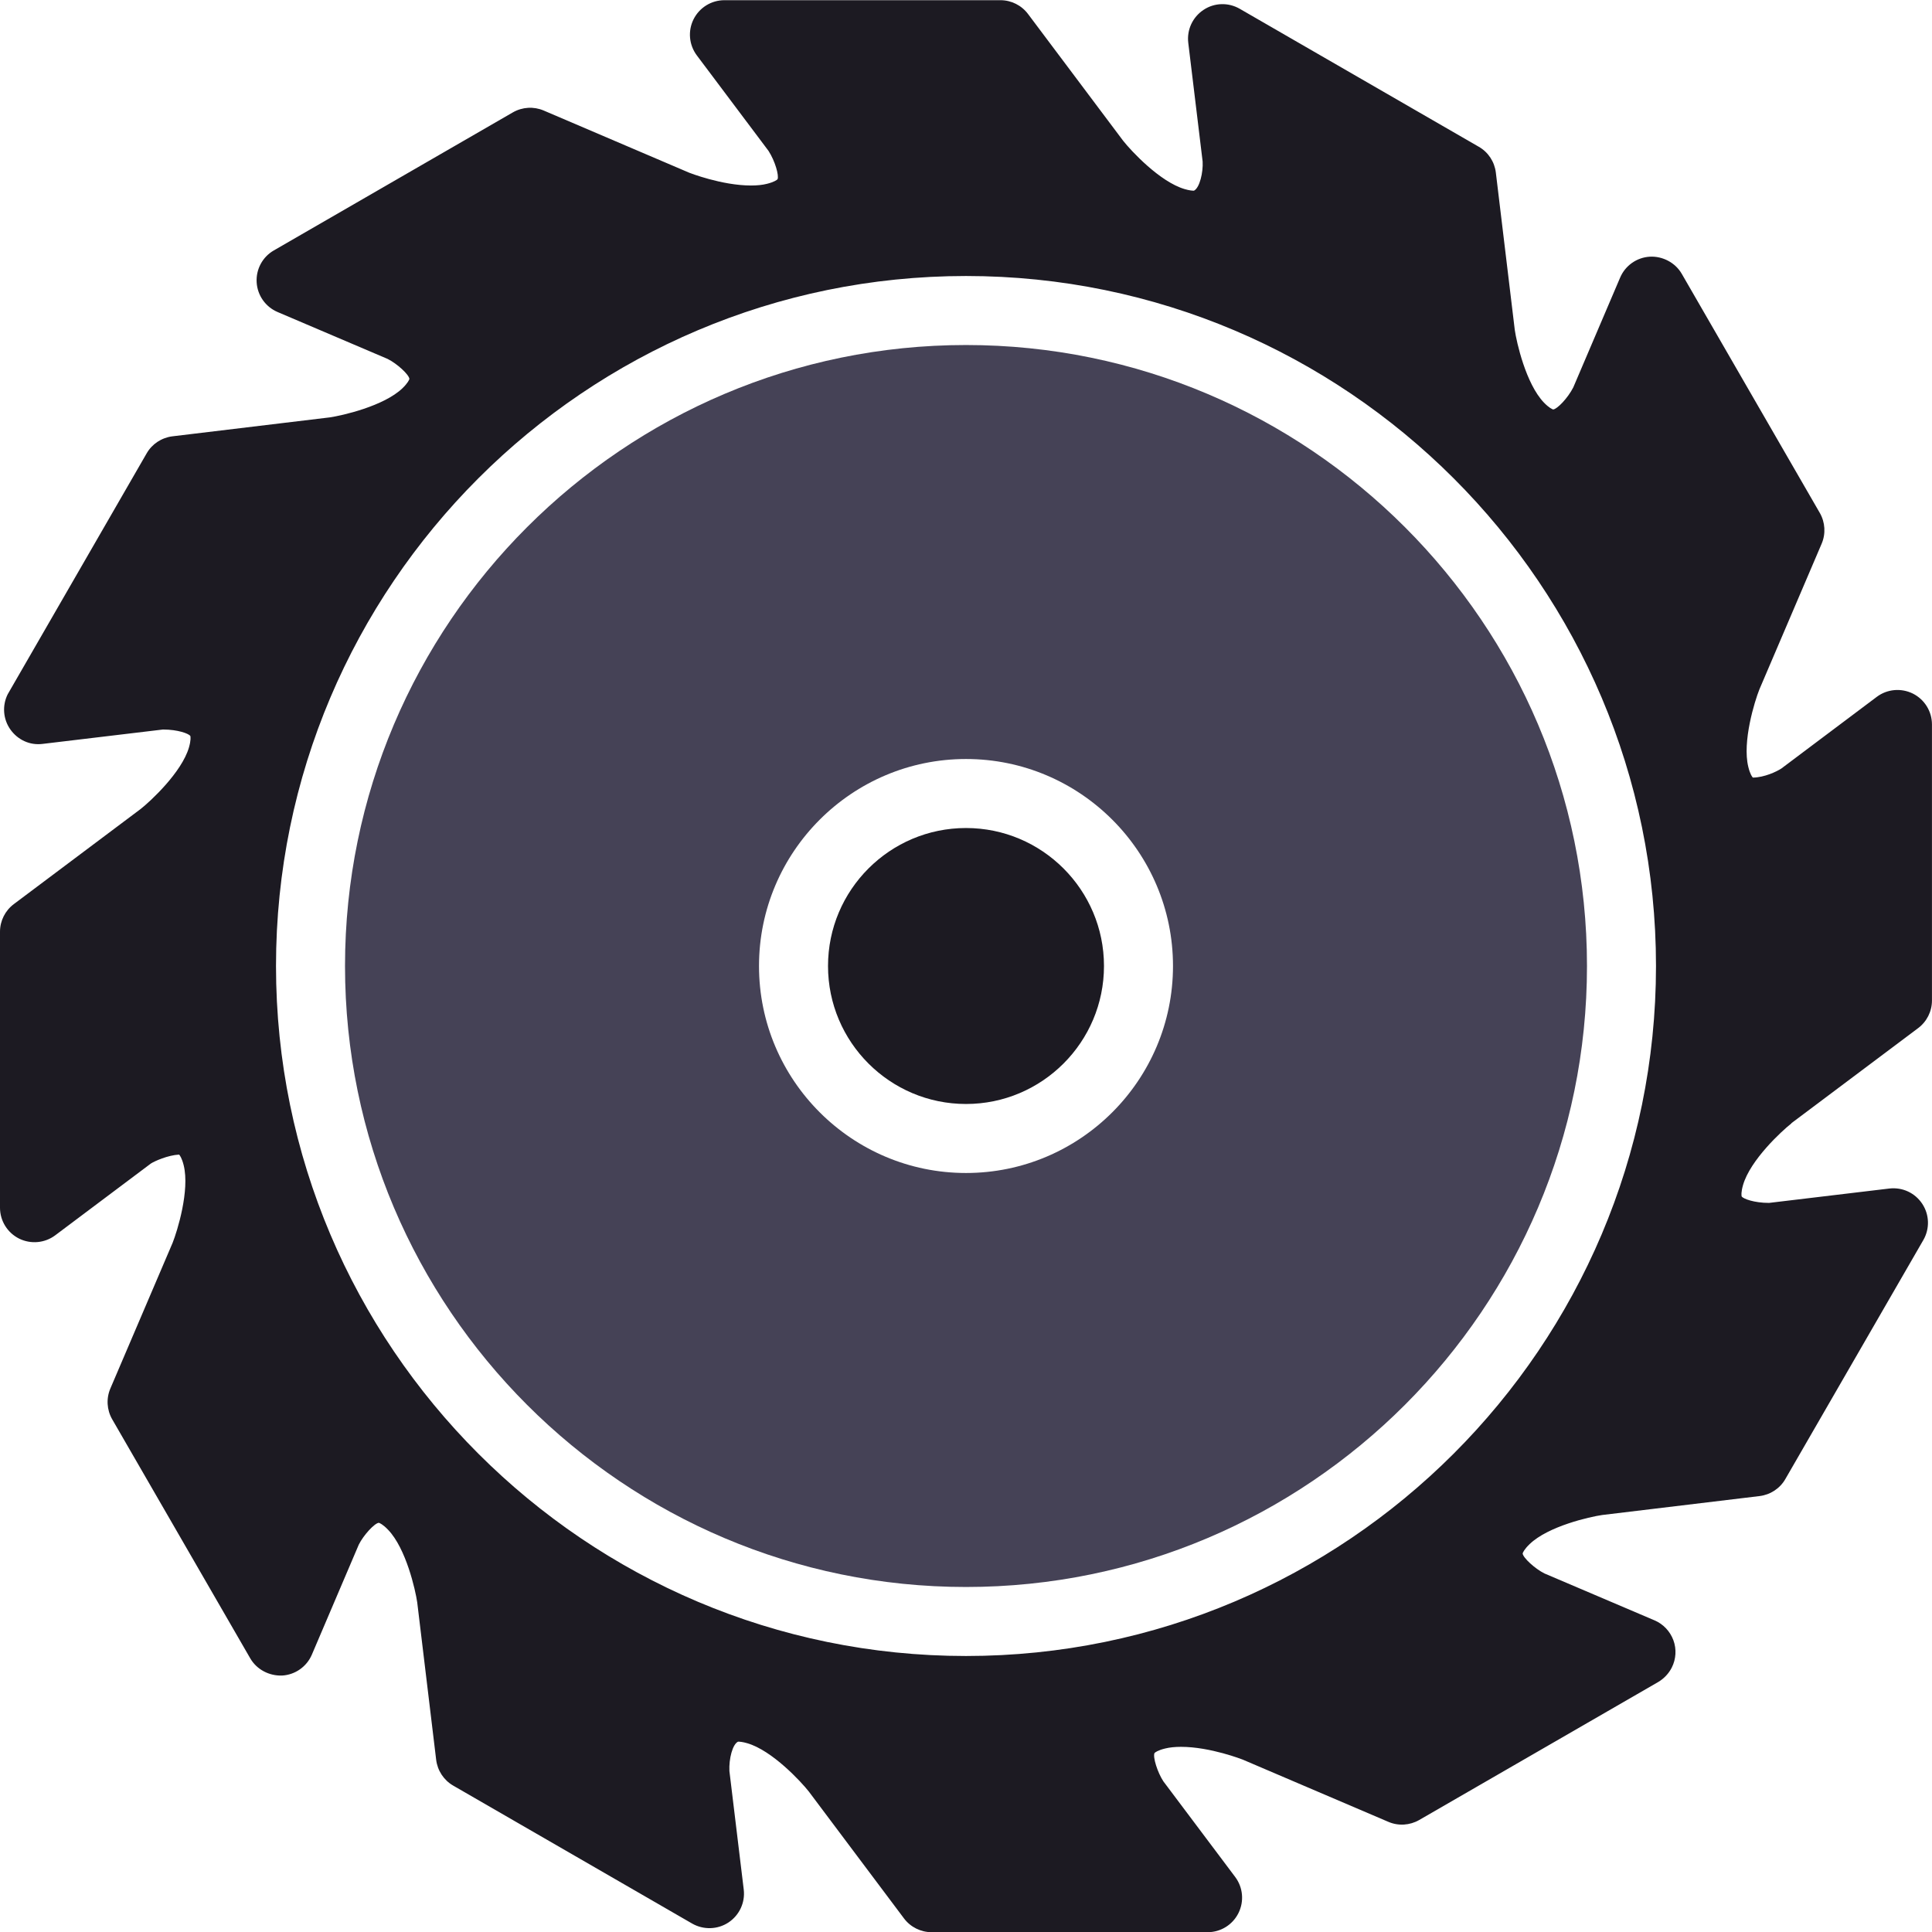
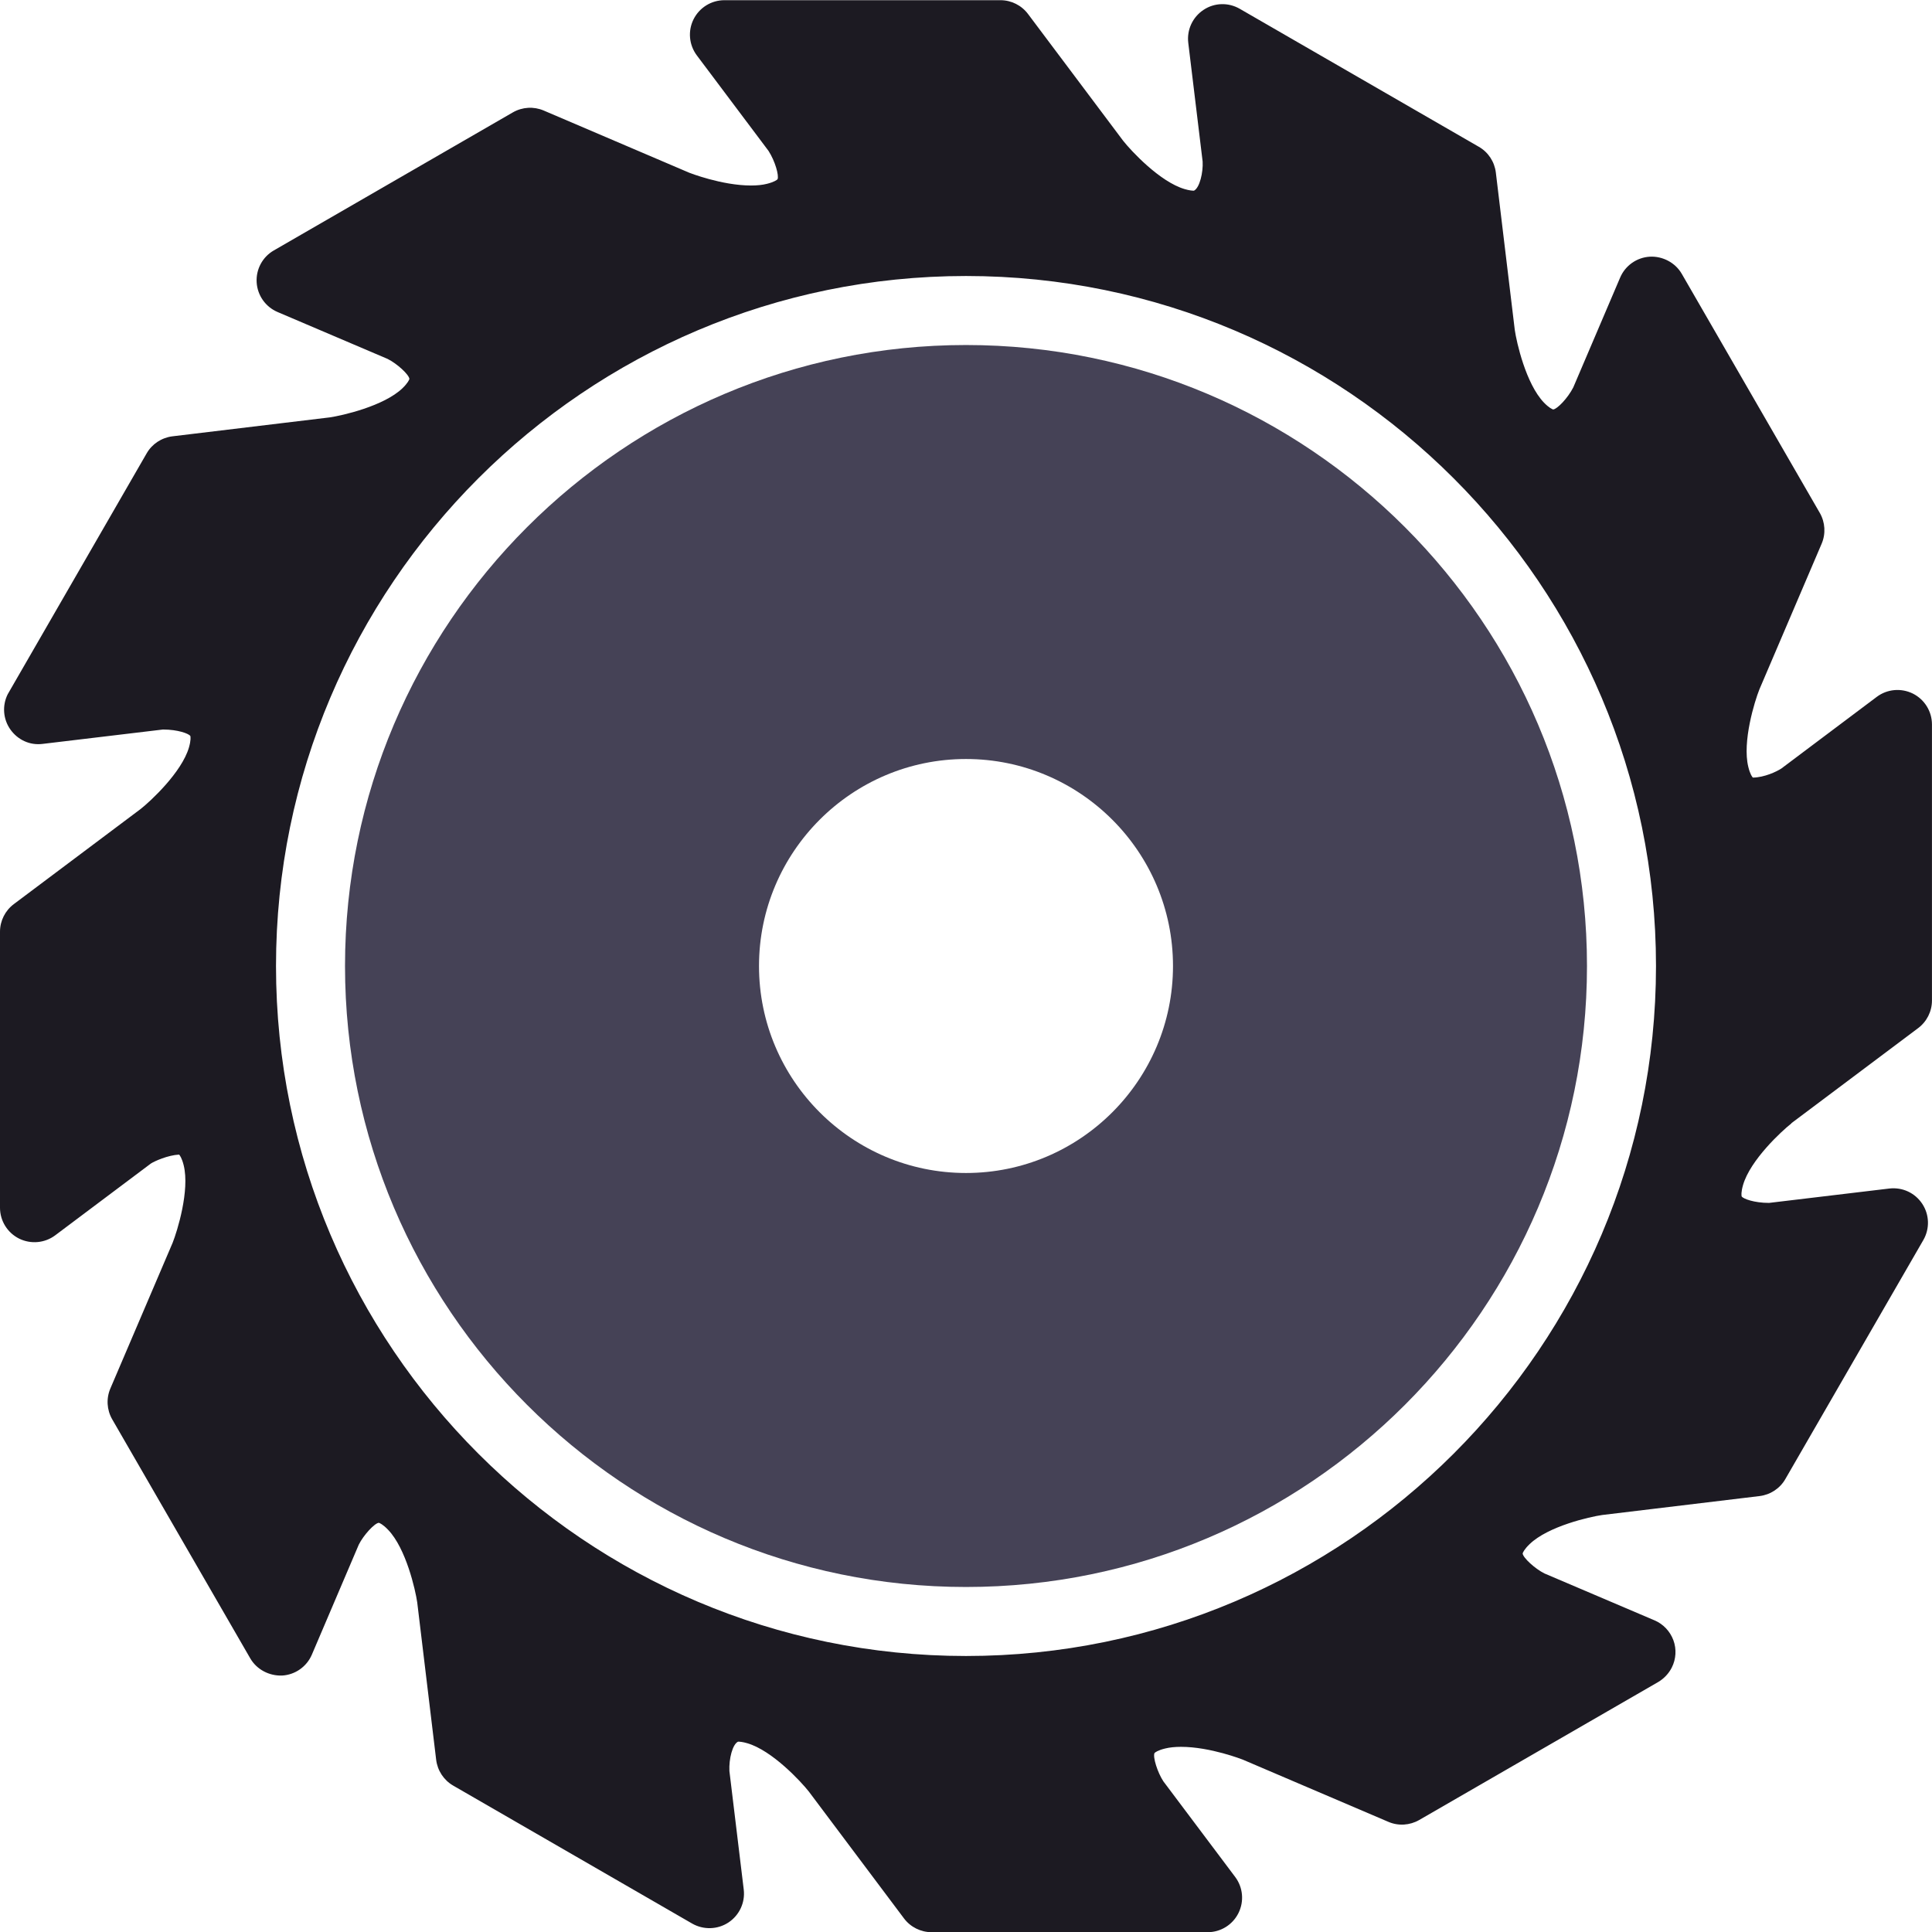
<svg xmlns="http://www.w3.org/2000/svg" xml:space="preserve" width="0.5in" height="0.5in" version="1.1" style="shape-rendering:geometricPrecision; text-rendering:geometricPrecision; image-rendering:optimizeQuality; fill-rule:evenodd; clip-rule:evenodd" viewBox="0 0 500 500">
  <defs>
    <style type="text/css">
   
    .fil0 {fill:#1C1A22}
    .fil1 {fill:#454256}
   
  </style>
  </defs>
  <g id="Layer_x0020_1">
    <g>
      <path id="Fill-68" class="fil0" d="M250 428.57c-98.46,0 -178.57,-80.11 -178.57,-178.57 0,-98.46 80.11,-178.57 178.57,-178.57 98.46,0 178.57,80.11 178.57,178.57 0,98.46 -80.11,178.57 -178.57,178.57l0 0zm213.61 -137.89l32.81 -24.61c2.25,-1.69 3.57,-4.34 3.57,-7.14l0 -71.43c0,-3.39 -1.91,-6.48 -4.94,-8 -3.04,-1.5 -6.65,-1.18 -9.35,0.85l-24.7 18.55c-1.22,0.79 -4.34,2.29 -7.35,2.34 -0.17,-0.12 -0.74,-0.89 -1.19,-2.77 -1.61,-6.51 1.66,-17.05 2.87,-20.06l16.11 -37.7c1.1,-2.58 0.92,-5.54 -0.48,-7.97l-35.72 -61.87c-1.69,-2.93 -4.98,-4.61 -8.27,-4.44 -3.38,0.2 -6.35,2.29 -7.68,5.41l-12.13 28.42c-1.44,2.82 -4.16,5.6 -5.19,5.71 -0.2,-0.03 -1.08,-0.41 -2.41,-1.79 -4.66,-4.86 -7.08,-15.61 -7.54,-18.81l-4.9 -40.72c-0.34,-2.78 -1.96,-5.27 -4.4,-6.66l-61.87 -35.71c-2.94,-1.7 -6.57,-1.6 -9.37,0.27 -2.83,1.87 -4.36,5.16 -3.96,8.52l3.72 30.74c0.16,2.74 -0.75,6.8 -2.25,7.54 -0.44,0 -1.2,-0.06 -2.39,-0.41 -6.44,-1.87 -13.94,-9.98 -15.94,-12.52l-24.61 -32.8c-1.69,-2.25 -4.34,-3.57 -7.14,-3.57l-71.43 0c-3.38,0 -6.47,1.91 -7.99,4.94 -1.51,3.02 -1.18,6.64 0.85,9.35l18.55 24.71c1.71,2.65 2.75,6.39 2.34,7.33 -0.13,0.18 -0.9,0.74 -2.77,1.2 -1.15,0.29 -2.53,0.43 -4.09,0.43 -7.59,0 -15.97,-3.3 -15.98,-3.3l-37.7 -16.11c-2.57,-1.09 -5.52,-0.92 -7.97,0.49l-61.85 35.72c-2.93,1.68 -4.65,4.88 -4.45,8.26 0.2,3.38 2.3,6.35 5.41,7.68l28.46 12.13c2.48,1.23 5.54,4.05 5.66,5.18 -0.03,0.2 -0.41,1.08 -1.8,2.42 -4.83,4.64 -15.61,7.07 -18.8,7.54l-40.72 4.9c-2.78,0.34 -5.27,1.96 -6.67,4.4l-35.97 62.36c-1.46,2.94 -1.2,6.44 0.7,9.12 1.9,2.67 5.03,4.15 8.35,3.72l31.13 -3.72c3.91,0 6.65,1.07 7.08,1.65 0.08,0.19 0.19,1.13 -0.35,2.99 -1.87,6.44 -9.97,13.94 -12.52,15.94l-32.81 24.61c-2.25,1.69 -3.57,4.34 -3.57,7.14l0 71.43c0,3.38 1.91,6.47 4.94,7.99 3.02,1.49 6.64,1.18 9.35,-0.85l24.76 -18.58c0.92,-0.6 4.39,-2.16 7.3,-2.31 0.16,0.13 0.73,0.9 1.19,2.77 1.61,6.52 -1.67,17.06 -2.87,20.07l-16.11 37.7c-1.1,2.58 -0.92,5.54 0.48,7.97l35.72 61.85c1.69,2.93 4.94,4.59 8.27,4.46 3.37,-0.2 6.35,-2.3 7.68,-5.41l12.14 -28.46c1.23,-2.47 4.06,-5.54 5.18,-5.66 0.19,0.03 1.08,0.41 2.41,1.81 4.65,4.83 7.08,15.61 7.54,18.8l4.9 40.72c0.34,2.78 1.96,5.27 4.4,6.68l61.87 35.72c2.92,1.66 6.56,1.56 9.37,-0.29 2.83,-1.87 4.36,-5.16 3.96,-8.52l-3.71 -30.68c-0.15,-3.15 0.8,-6.92 2.24,-7.6 0.44,0 1.2,0.06 2.39,0.41 6.44,1.87 13.94,9.97 15.94,12.52l24.61 32.81c1.69,2.25 4.34,3.57 7.14,3.57l71.44 0c3.39,0 6.47,-1.91 7.98,-4.94 1.51,-3.02 1.19,-6.64 -0.84,-9.35l-18.59 -24.75c-1.52,-2.31 -2.76,-6.28 -2.3,-7.31 0.12,-0.17 0.89,-0.74 2.76,-1.19 1.16,-0.29 2.55,-0.43 4.11,-0.43 7.59,0 15.95,3.3 15.96,3.3l37.7 16.11c2.58,1.11 5.52,0.93 7.97,-0.47l61.85 -35.71c1.51,-0.89 2.74,-2.2 3.53,-3.75 1.11,-2.2 1.26,-4.77 0.41,-7.08 -0.86,-2.31 -2.62,-4.18 -4.89,-5.14l-28.47 -12.13c-2.47,-1.23 -5.54,-4.06 -5.65,-5.17 0.03,-0.2 0.41,-1.08 1.8,-2.42 4.84,-4.66 15.6,-7.08 18.8,-7.54l40.72 -4.9c2.78,-0.34 5.27,-1.96 6.67,-4.41l35.71 -61.85c1.69,-2.93 1.58,-6.56 -0.28,-9.37 -1.86,-2.81 -5.08,-4.35 -8.52,-3.96l-31.13 3.72c-3.91,0 -6.65,-1.07 -7.08,-1.65 -0.08,-0.19 -0.19,-1.13 0.35,-2.99 1.87,-6.45 9.97,-13.94 12.52,-15.94z" />
    </g>
    <g>
-       <path id="Fill-69" class="fil1" d="M250 303.57c-29.54,0 -53.57,-24.03 -53.57,-53.57 0,-29.54 24.03,-53.57 53.57,-53.57 29.54,0 53.57,24.03 53.57,53.57 0,29.54 -24.03,53.57 -53.57,53.57l0 0zm0 -214.28c-88.61,0 -160.71,72.1 -160.71,160.71 0,88.61 72.1,160.71 160.71,160.71 88.61,0 160.71,-72.1 160.71,-160.71 0,-88.61 -72.1,-160.71 -160.71,-160.71z" />
+       <path id="Fill-69" class="fil1" d="M250 303.57c-29.54,0 -53.57,-24.03 -53.57,-53.57 0,-29.54 24.03,-53.57 53.57,-53.57 29.54,0 53.57,24.03 53.57,53.57 0,29.54 -24.03,53.57 -53.57,53.57l0 0zm0 -214.28c-88.61,0 -160.71,72.1 -160.71,160.71 0,88.61 72.1,160.71 160.71,160.71 88.61,0 160.71,-72.1 160.71,-160.71 0,-88.61 -72.1,-160.71 -160.71,-160.71" />
    </g>
-     <path id="Fill-70" class="fil0" d="M250 214.29c-19.7,0 -35.71,16.02 -35.71,35.71 0,19.7 16.02,35.71 35.71,35.71 19.7,0 35.71,-16.02 35.71,-35.71 0,-19.7 -16.02,-35.71 -35.71,-35.71z" />
  </g>
</svg>